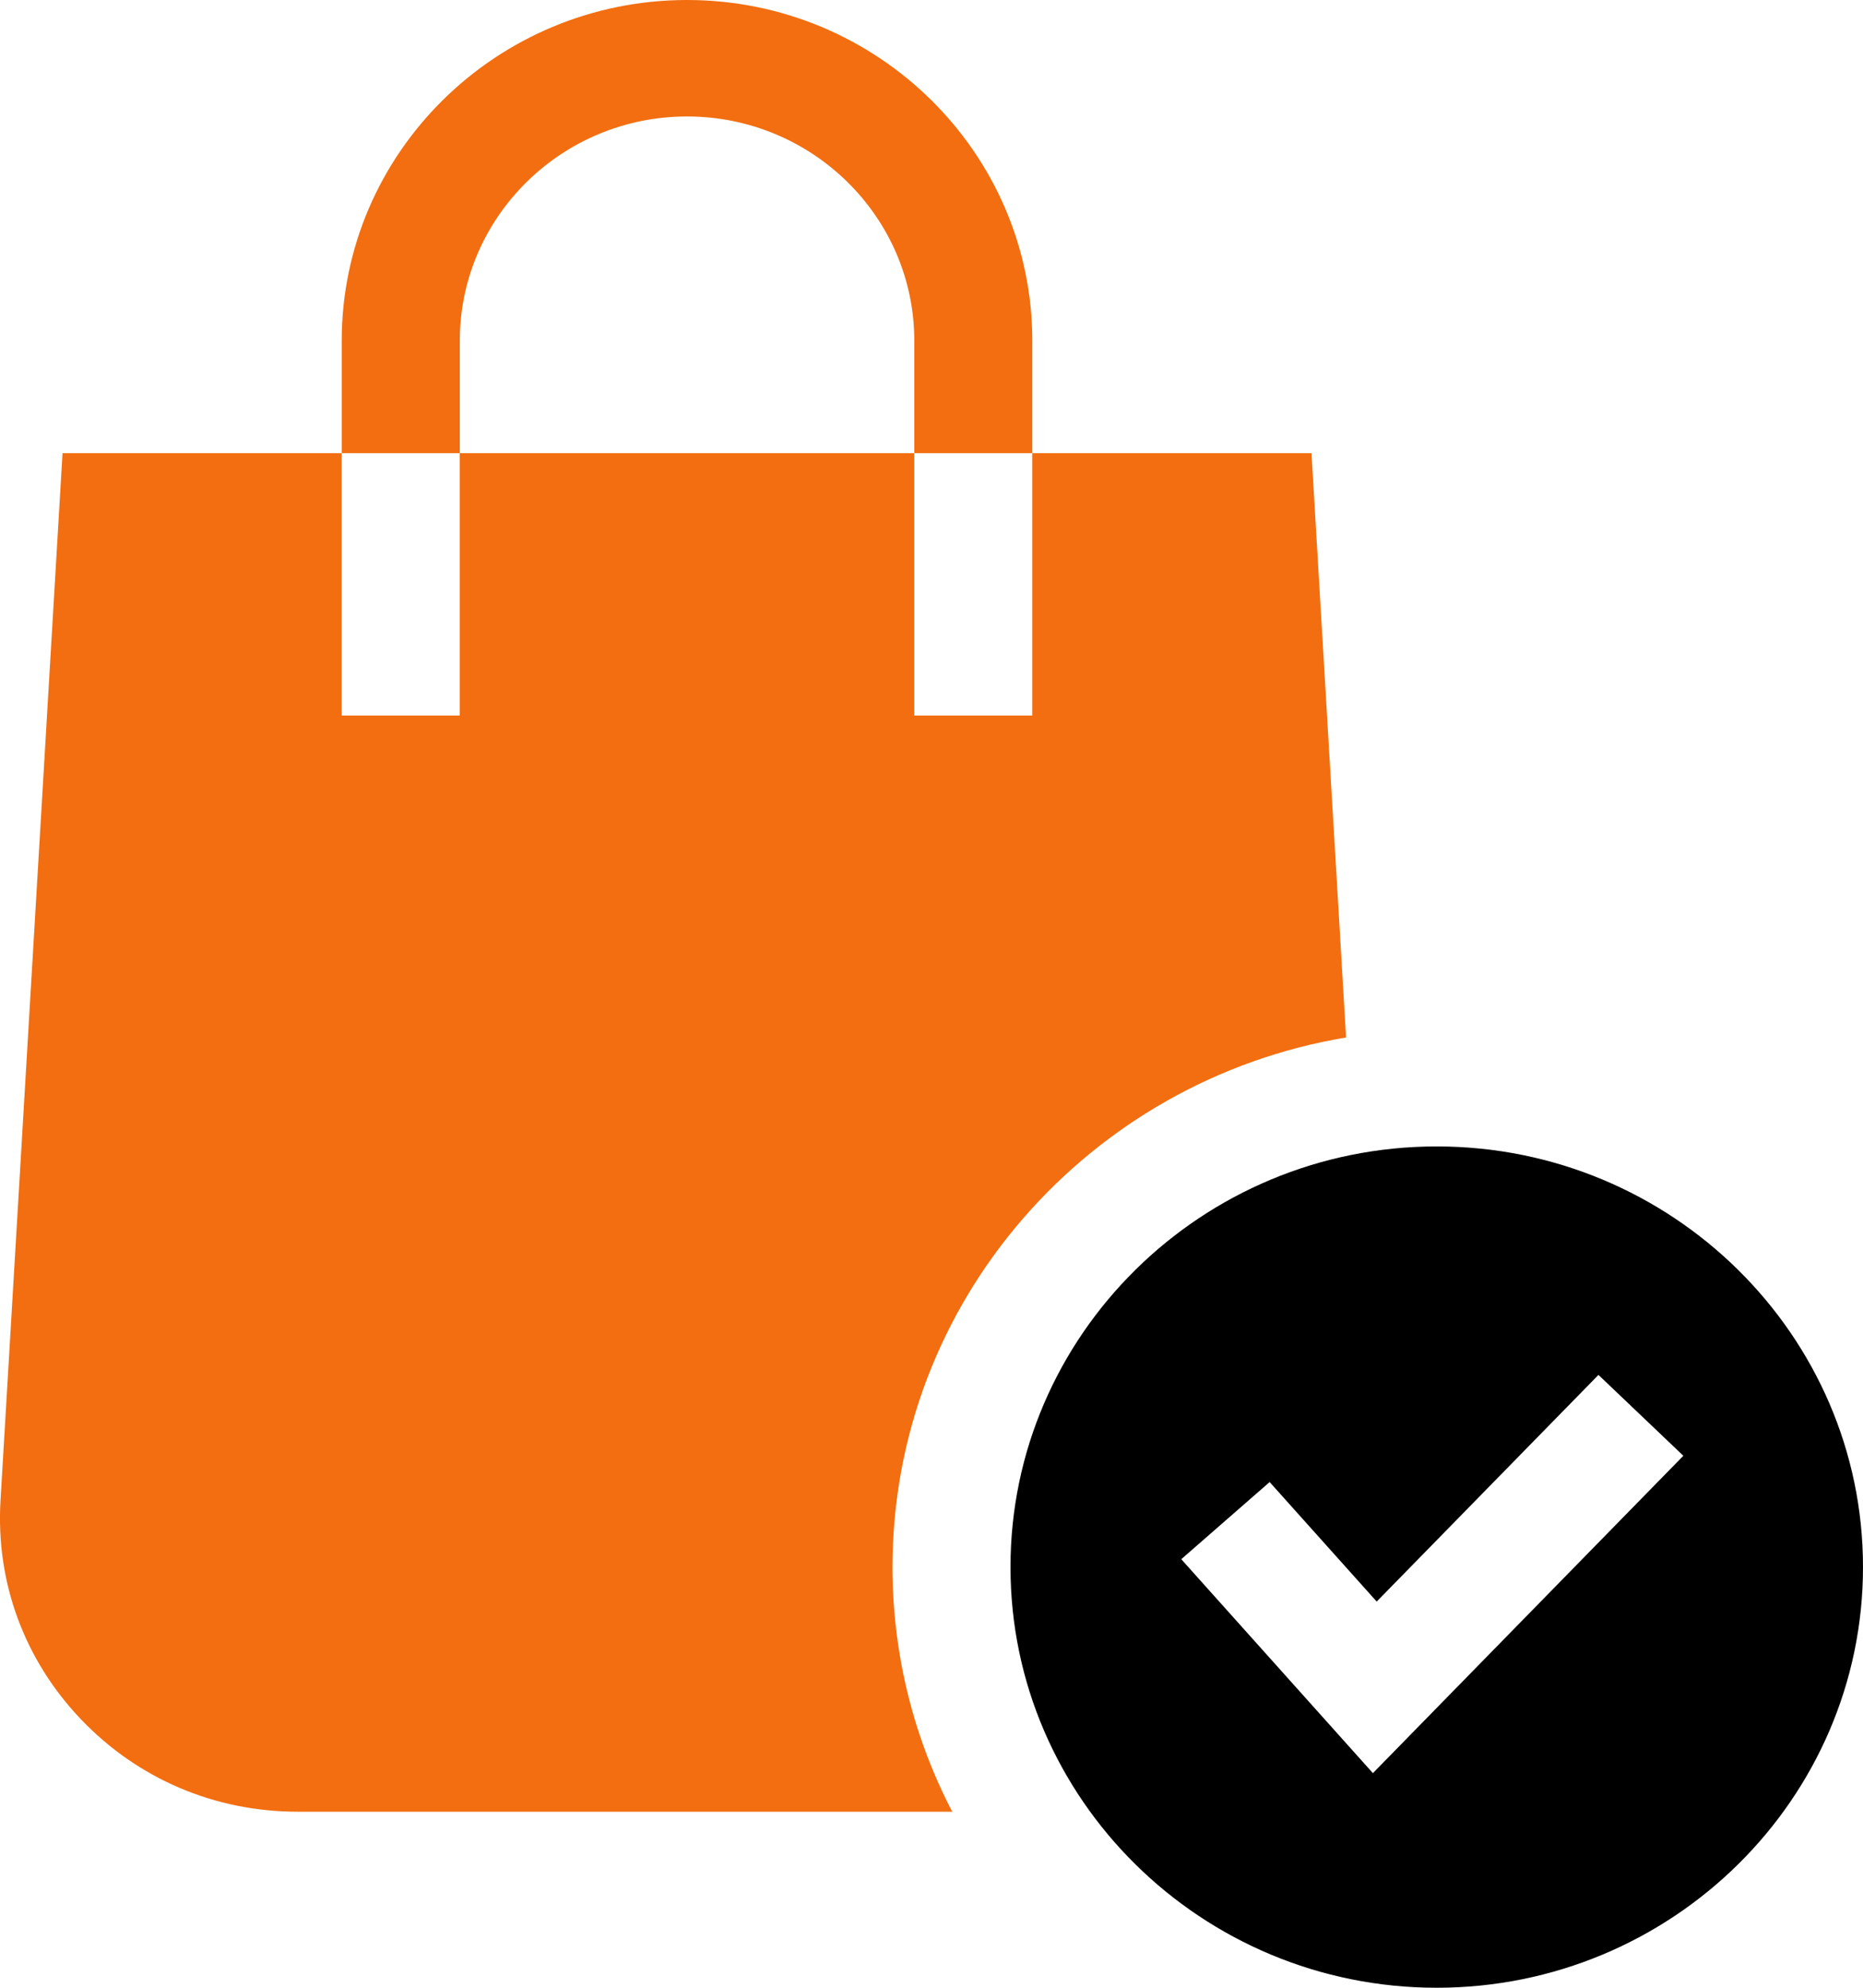
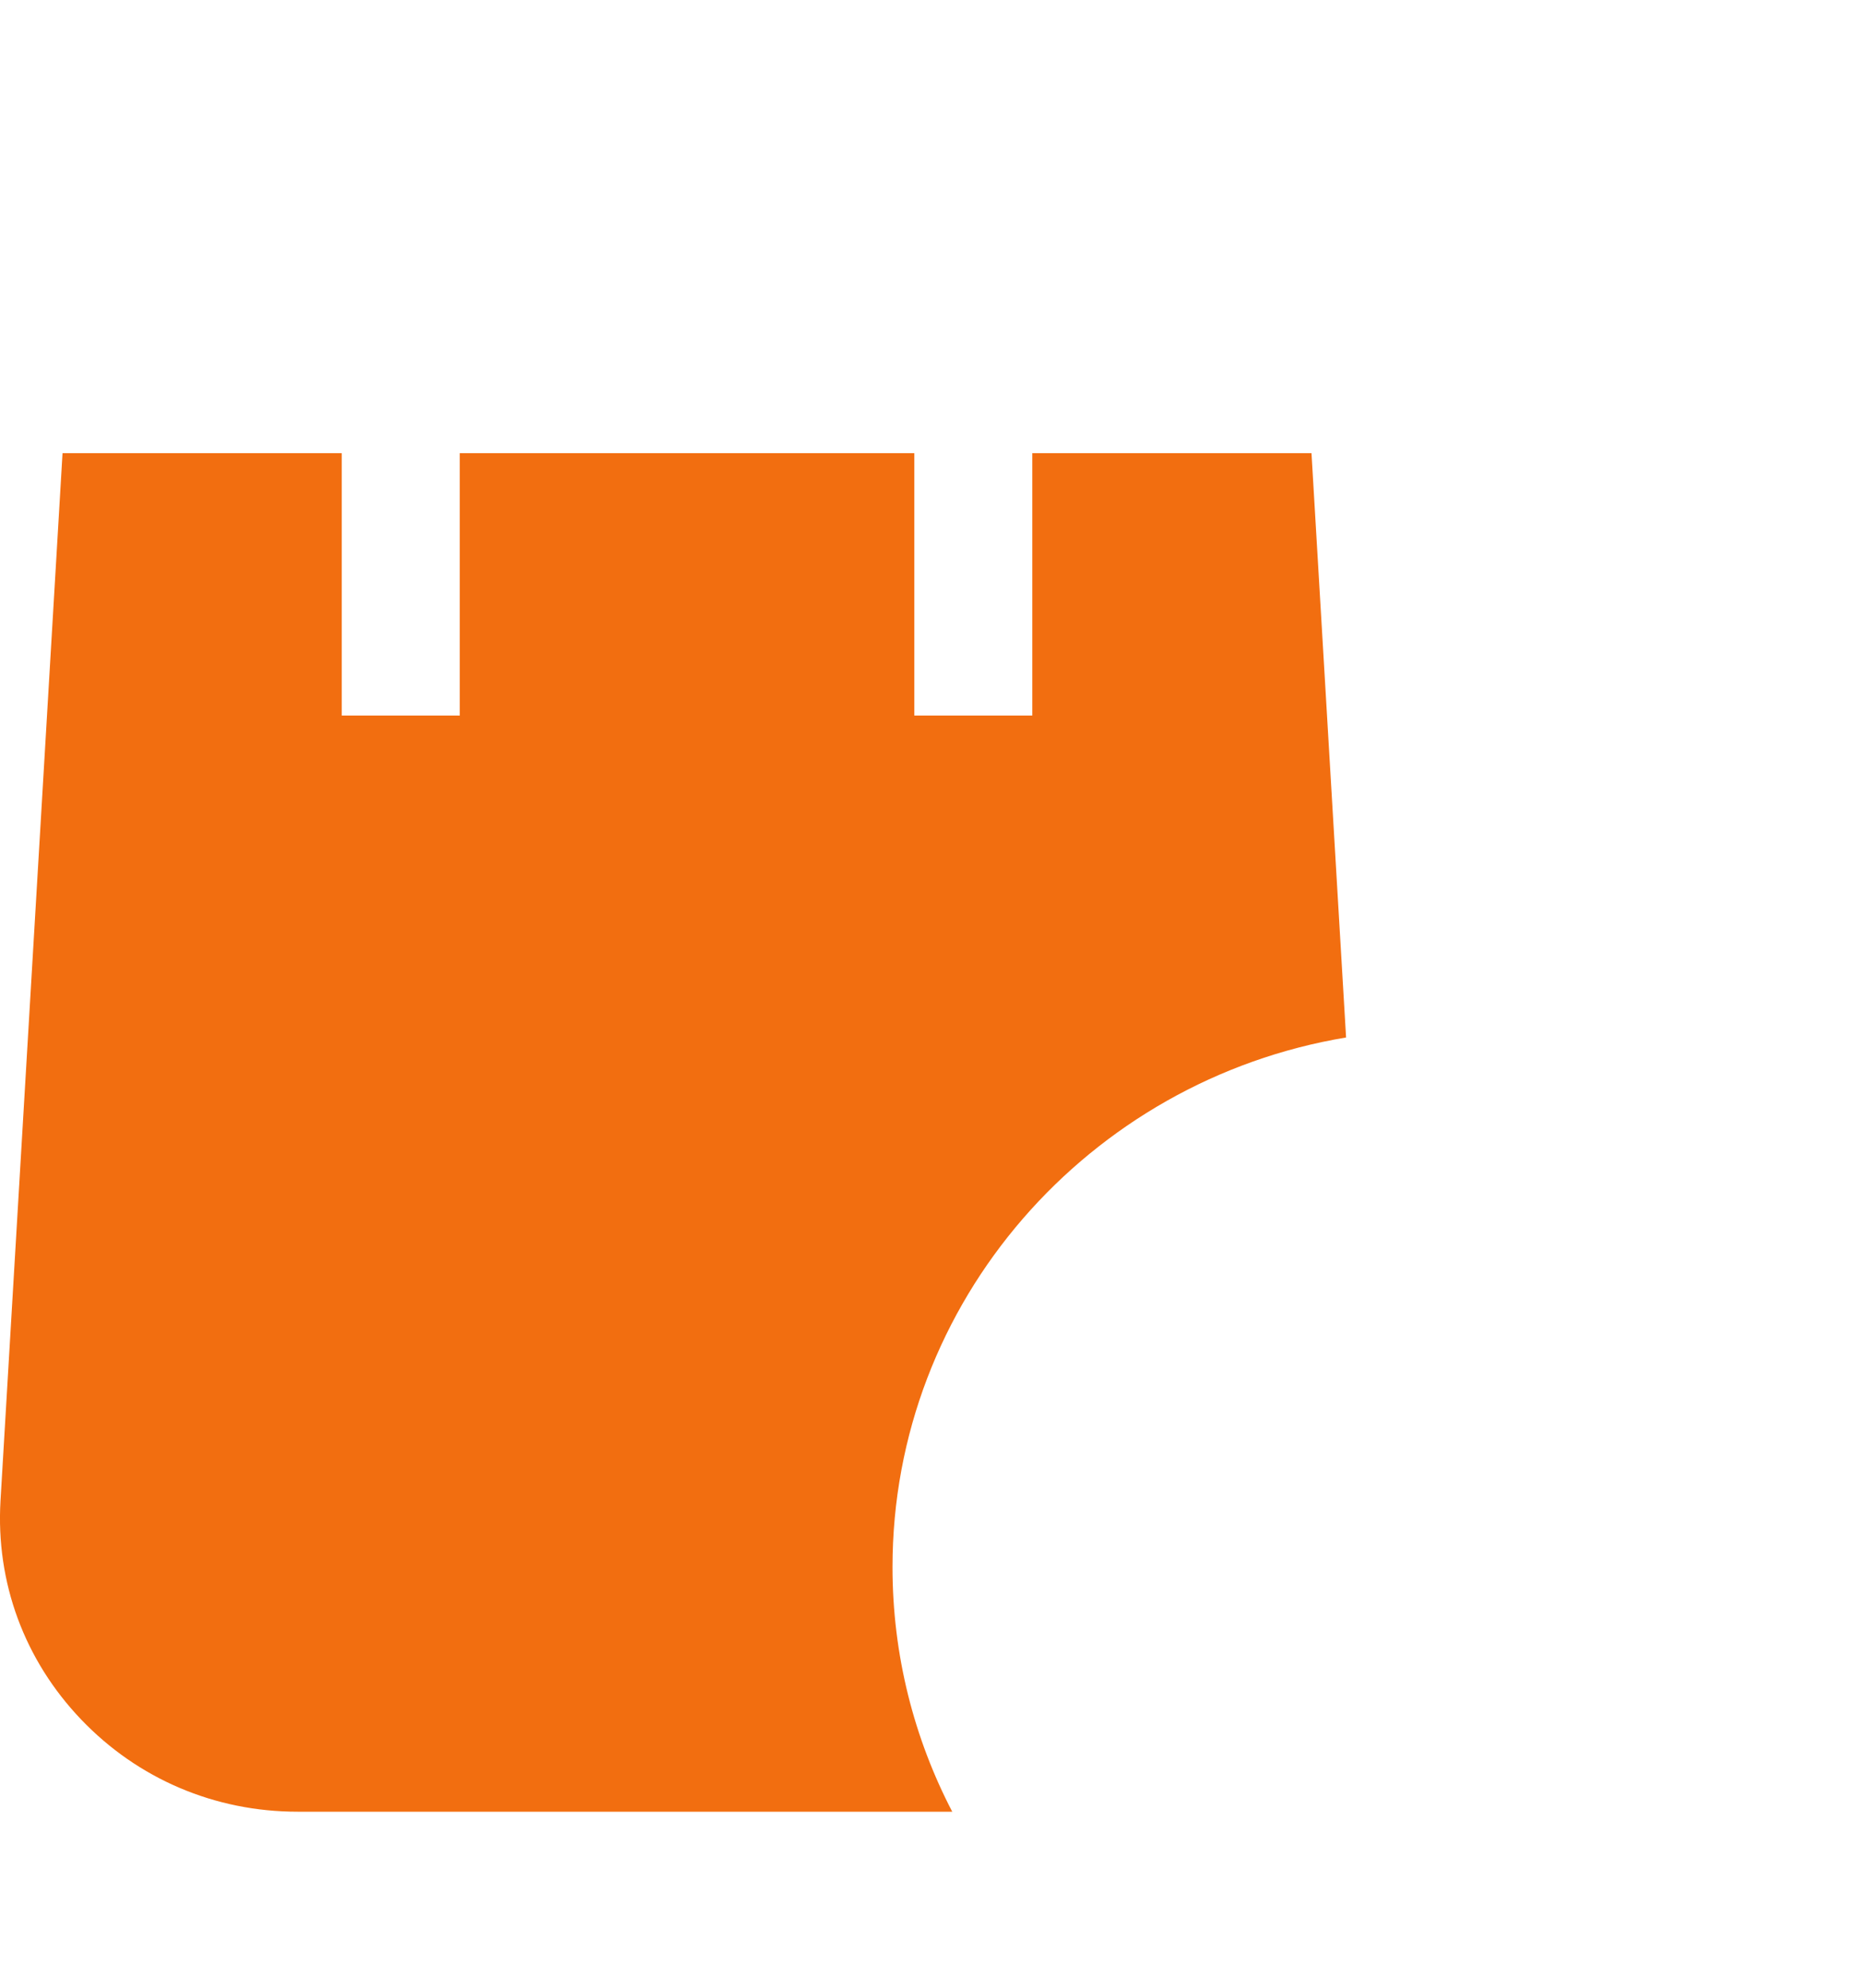
<svg xmlns="http://www.w3.org/2000/svg" width="30" height="32" viewBox="0 0 30 32" fill="none">
  <path d="M21.676 16.702L21.119 7.295H16.623V11.519H14.723V7.295H7.404V11.519H5.503V7.295H1.007L0.008 24.161C-0.069 25.474 0.392 26.725 1.307 27.682C2.222 28.639 3.46 29.166 4.793 29.166H15.334C14.719 27.984 14.372 26.645 14.372 25.228C14.372 20.951 17.536 17.39 21.676 16.702Z" fill="#F26E10" />
-   <path d="M7.404 5.485C7.404 3.495 9.045 1.875 11.063 1.875C13.081 1.875 14.723 3.495 14.723 5.485V7.295H16.623V5.485C16.623 2.461 14.129 0 11.063 0C7.998 0 5.503 2.461 5.503 5.485V7.295H7.404V5.485Z" fill="#F26E10" />
-   <path d="M30 25.228C30 21.494 26.921 18.456 23.136 18.456C19.351 18.456 16.272 21.494 16.272 25.228C16.272 28.962 19.351 32 23.136 32C26.921 32 30 28.962 30 25.228ZM22.108 28.545L19.022 25.101L20.445 23.859L22.169 25.783L25.74 22.134L27.107 23.436L22.108 28.545Z" fill="black" />
</svg>